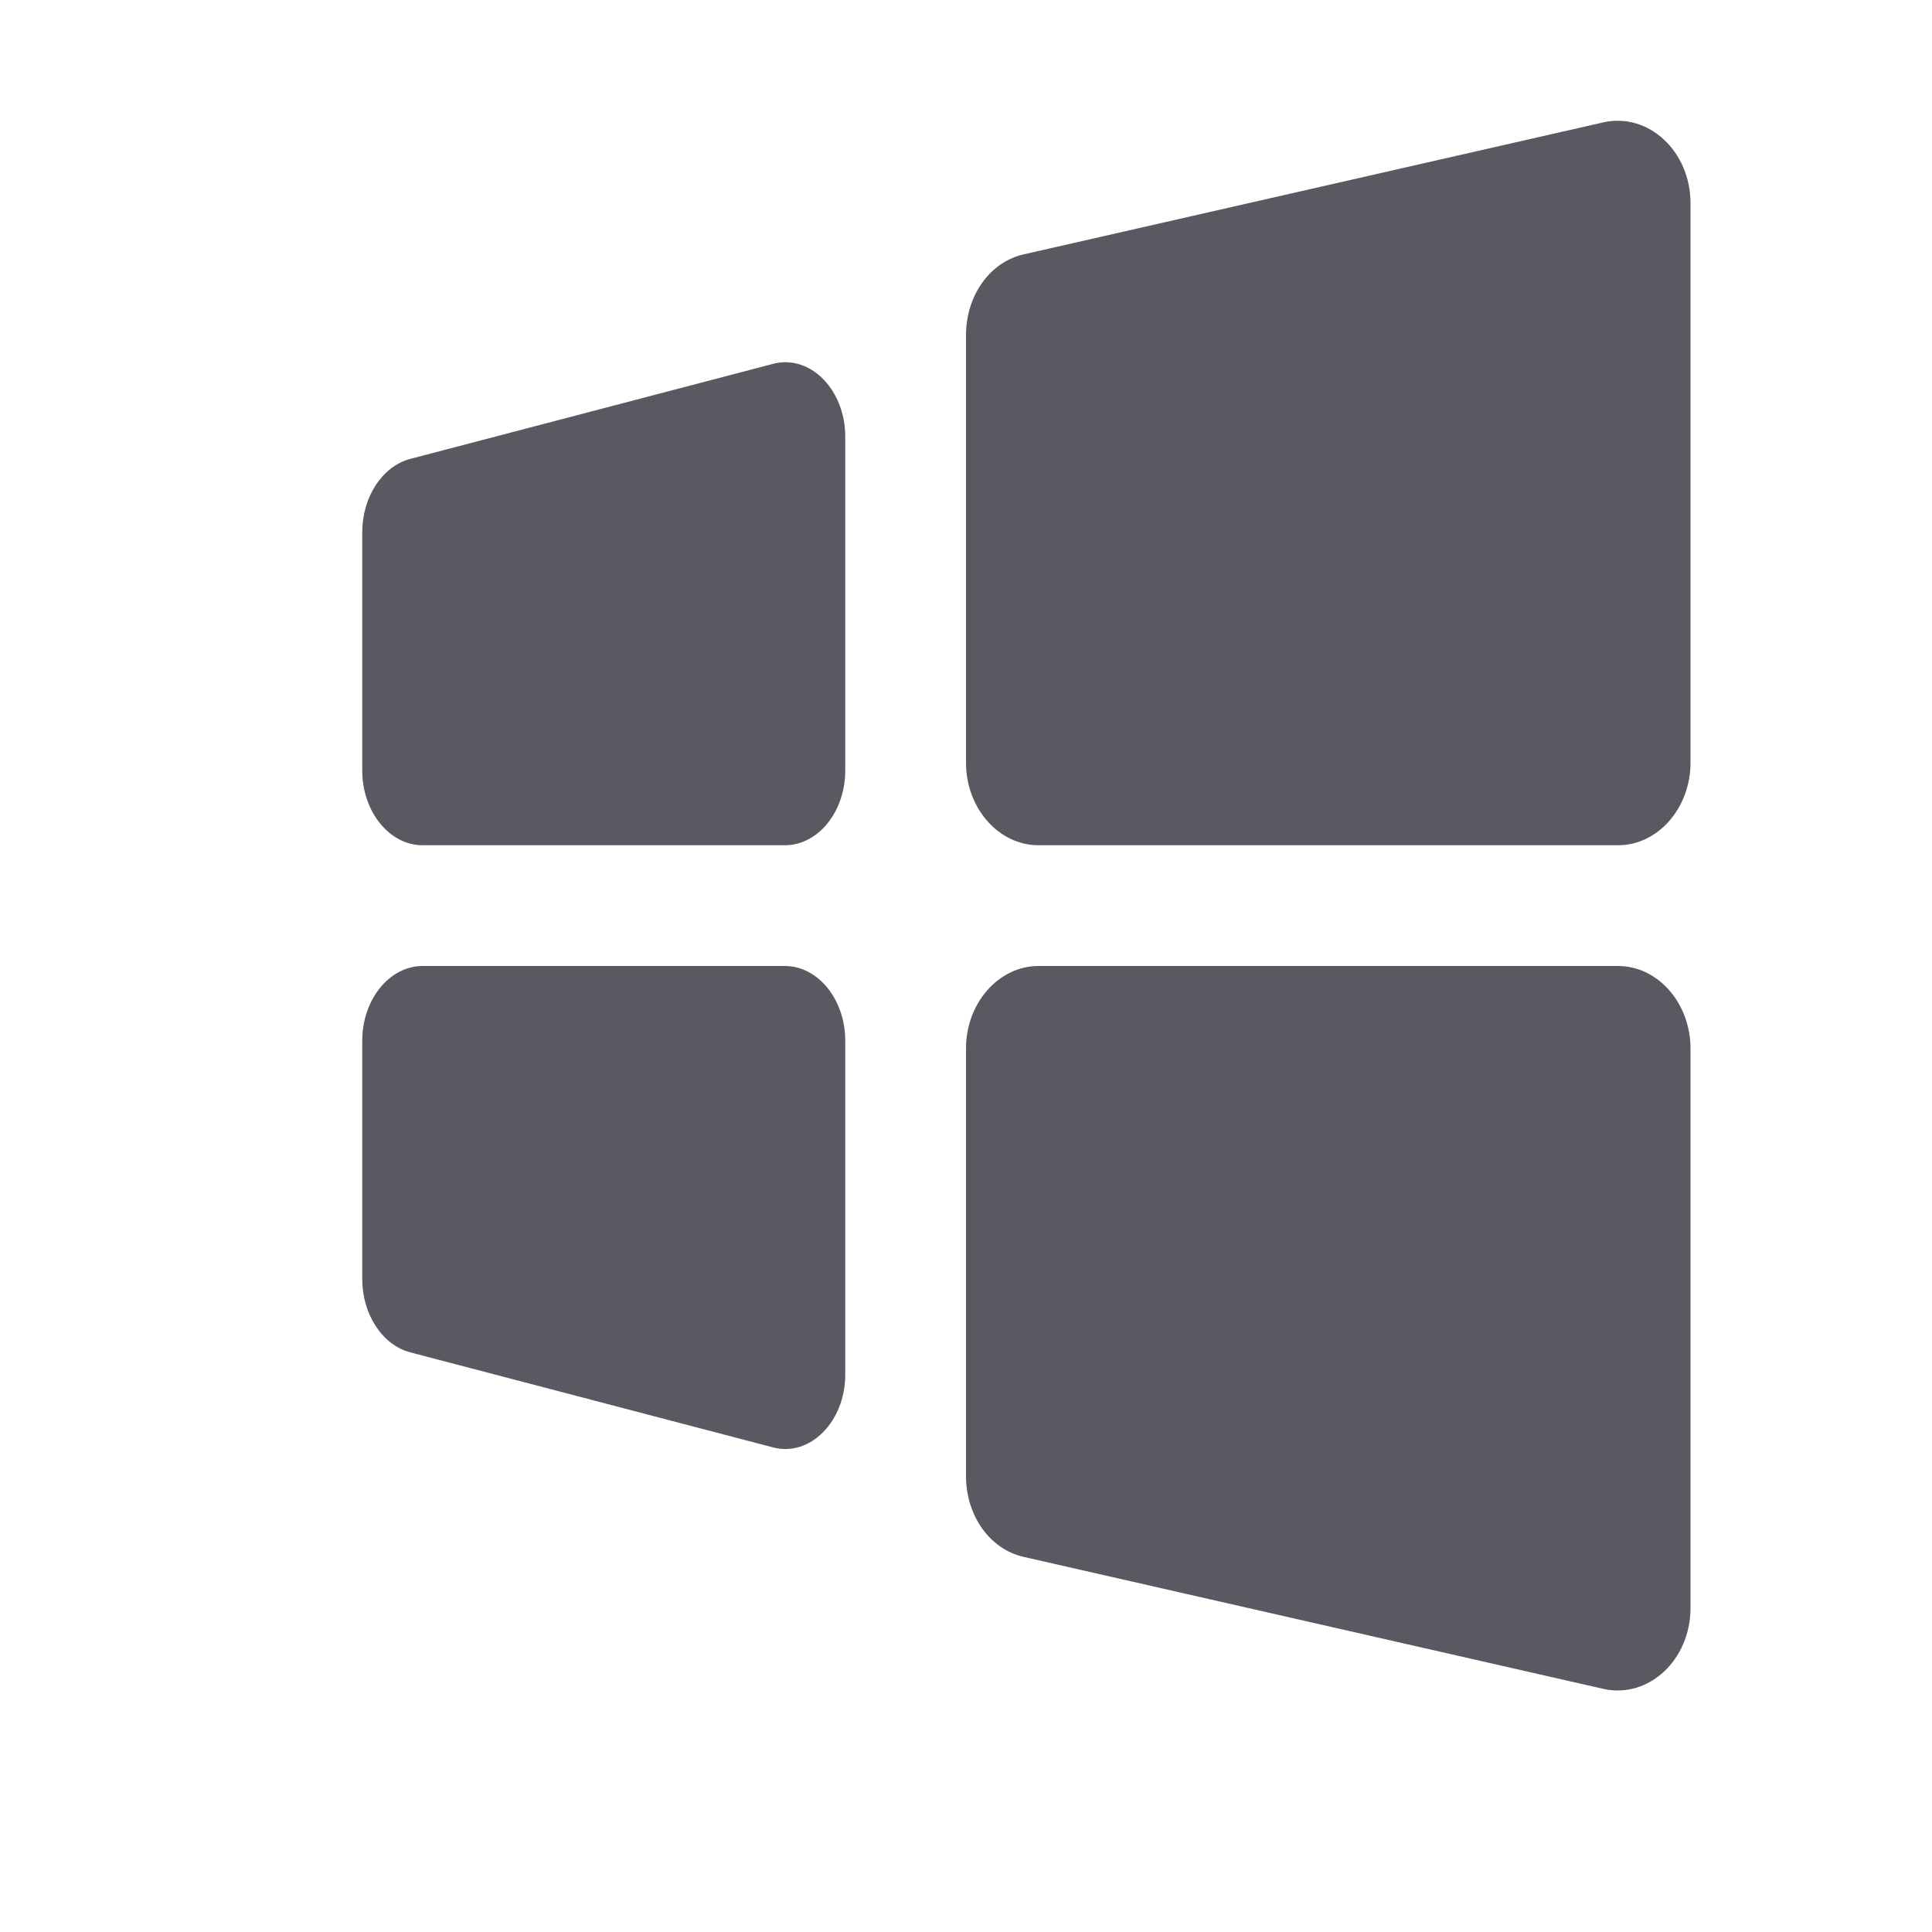
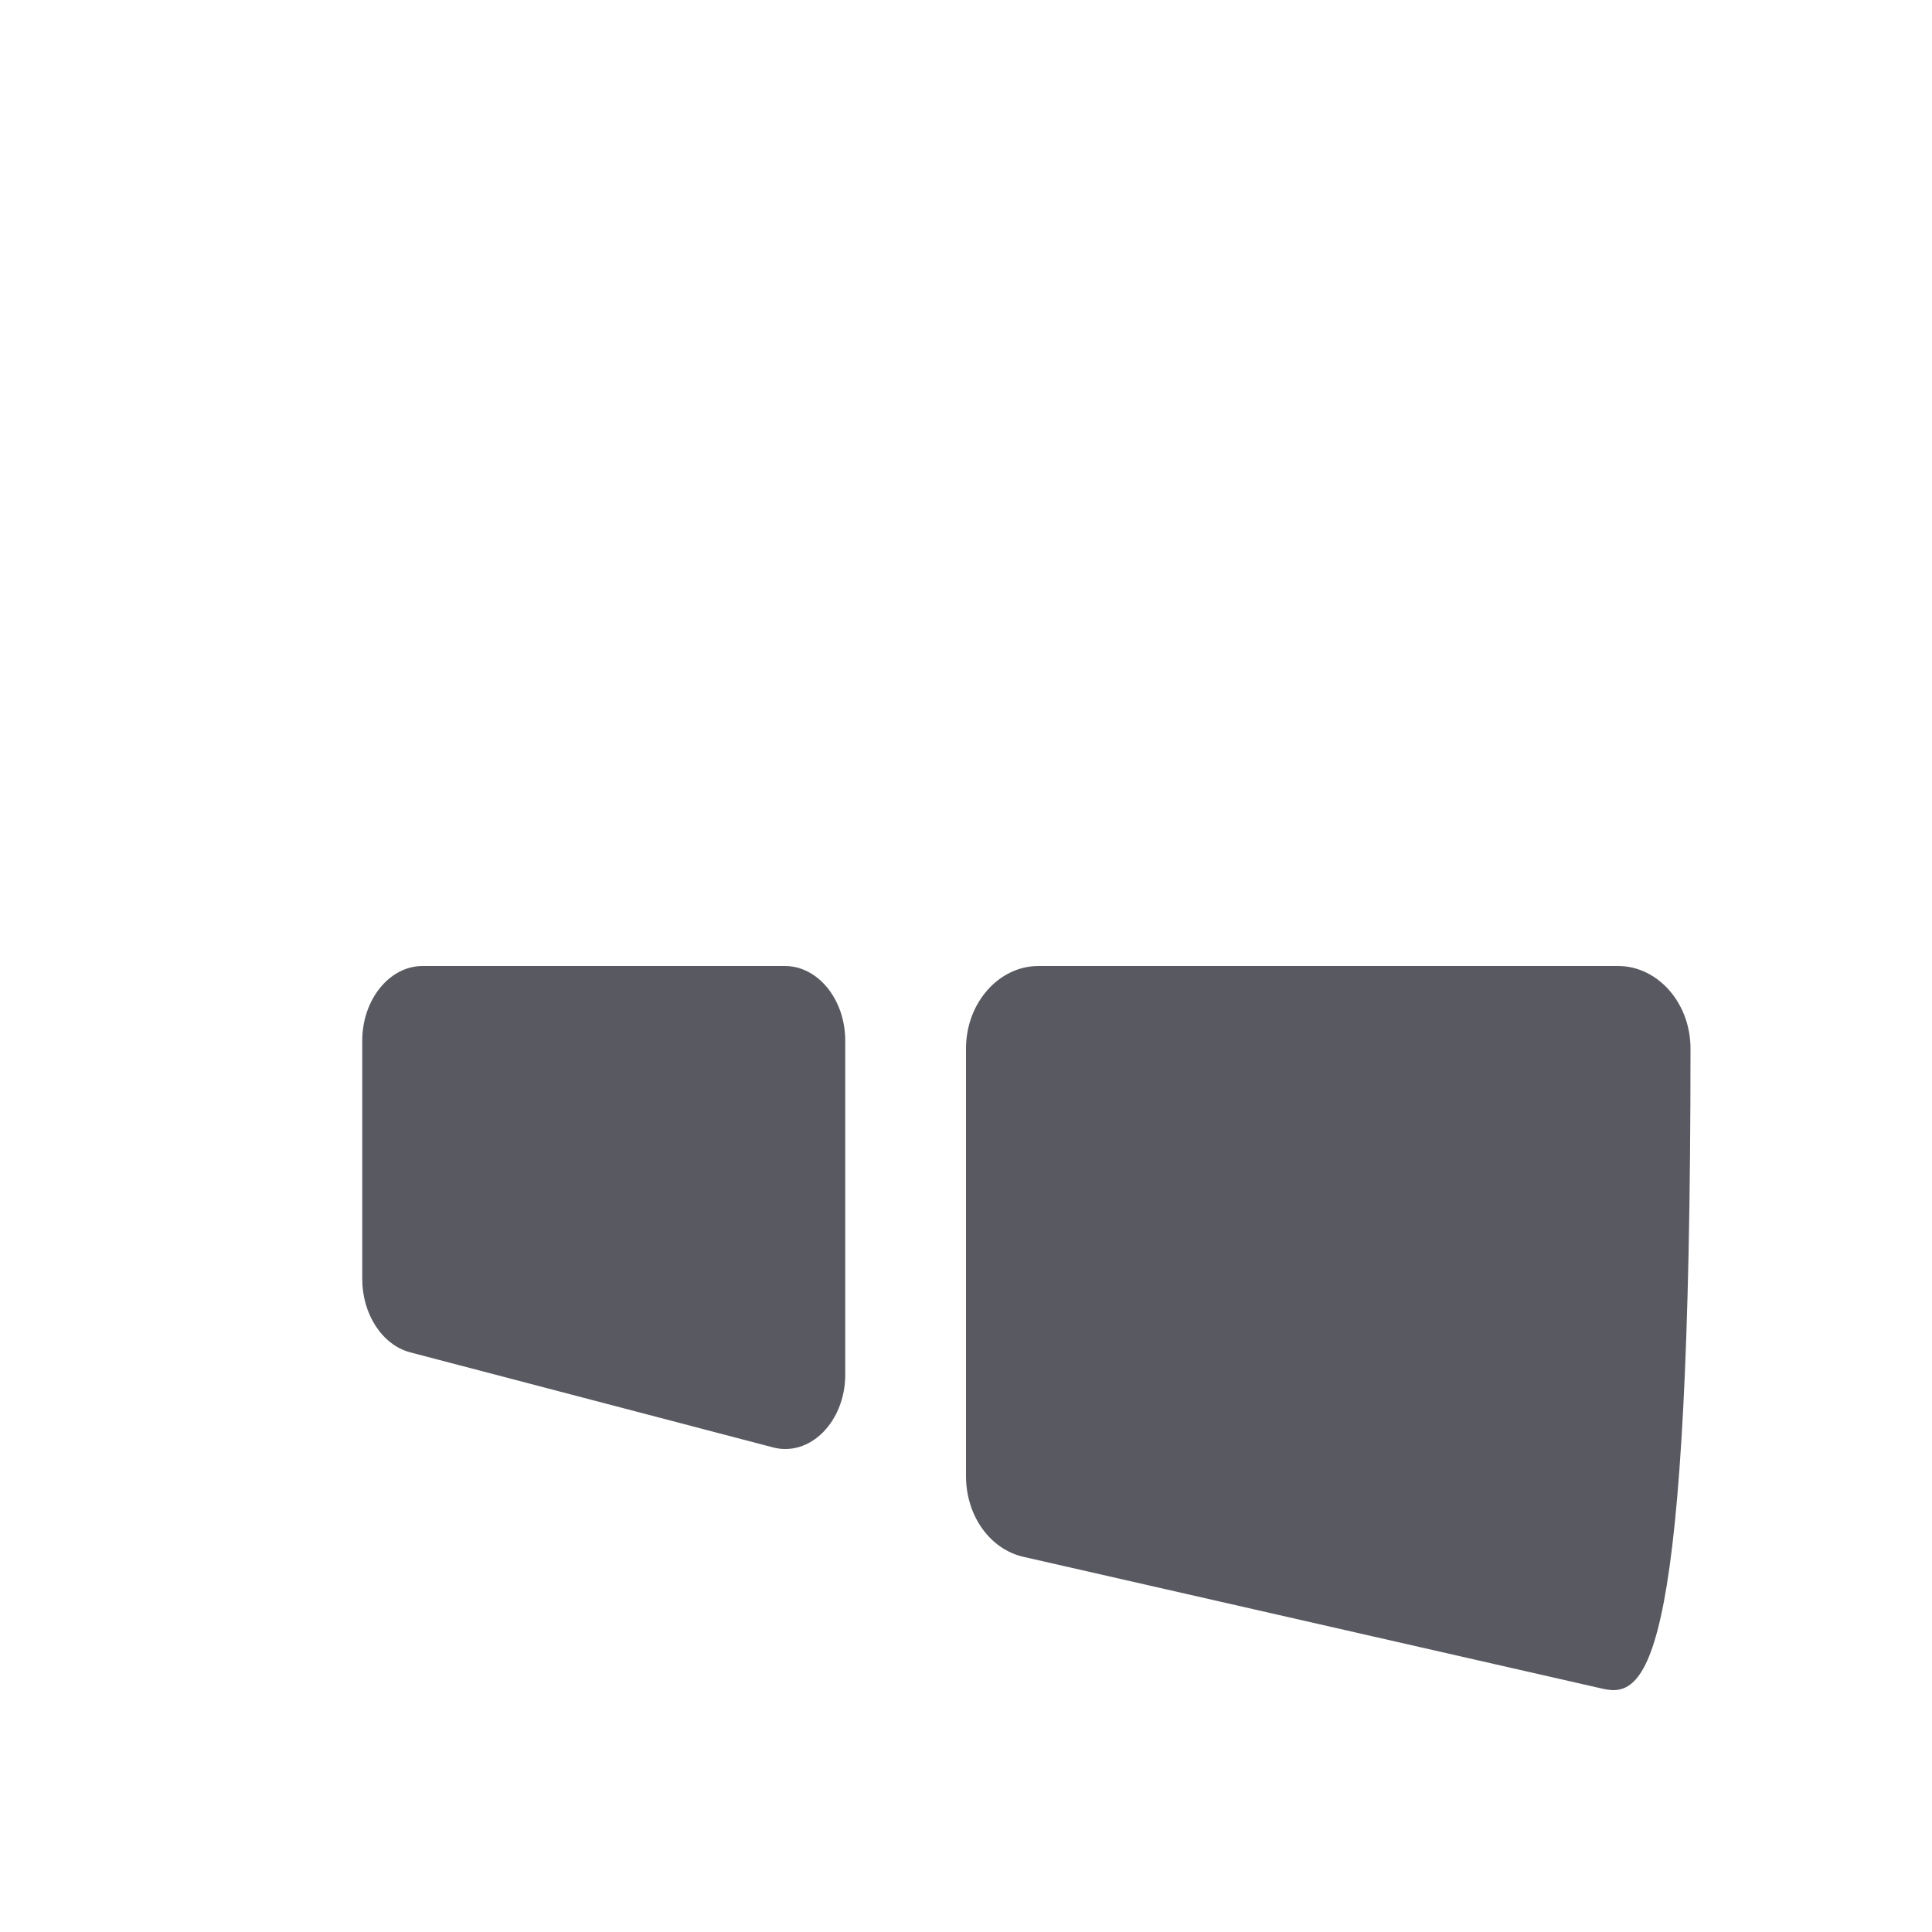
<svg xmlns="http://www.w3.org/2000/svg" width="16" height="16" viewBox="0 0 16 16" fill="none">
-   <path fill-rule="evenodd" clip-rule="evenodd" d="M13.28 1.013L8.48 2.106C8.198 2.168 8 2.448 8 2.776V6.317C8 6.692 8.27 7 8.6 7H13.4C13.73 7 14 6.692 14 6.317V1.683C14 1.252 13.652 0.931 13.28 1.013Z" fill="#595962" />
-   <path fill-rule="evenodd" clip-rule="evenodd" d="M13.28 13.987L8.48 12.894C8.198 12.832 8 12.552 8 12.224V8.683C8 8.308 8.27 8 8.6 8H13.4C13.73 8 14 8.308 14 8.683V13.317C14 13.748 13.652 14.069 13.28 13.987Z" fill="#595962" />
-   <path fill-rule="evenodd" clip-rule="evenodd" d="M6.395 3.015L3.395 3.801C3.165 3.863 3 4.117 3 4.407V6.381C3 6.722 3.225 7 3.5 7H6.5C6.775 7 7 6.722 7 6.381V3.615C7 3.225 6.705 2.928 6.395 3.015Z" fill="#595962" />
+   <path fill-rule="evenodd" clip-rule="evenodd" d="M13.28 13.987L8.48 12.894C8.198 12.832 8 12.552 8 12.224V8.683C8 8.308 8.27 8 8.6 8H13.4C13.73 8 14 8.308 14 8.683C14 13.748 13.652 14.069 13.28 13.987Z" fill="#595962" />
  <path fill-rule="evenodd" clip-rule="evenodd" d="M6.395 11.985L3.395 11.199C3.165 11.137 3 10.883 3 10.593V8.619C3 8.278 3.225 8 3.5 8H6.5C6.775 8 7 8.278 7 8.619V11.385C7 11.774 6.705 12.072 6.395 11.985Z" fill="#595962" />
</svg>